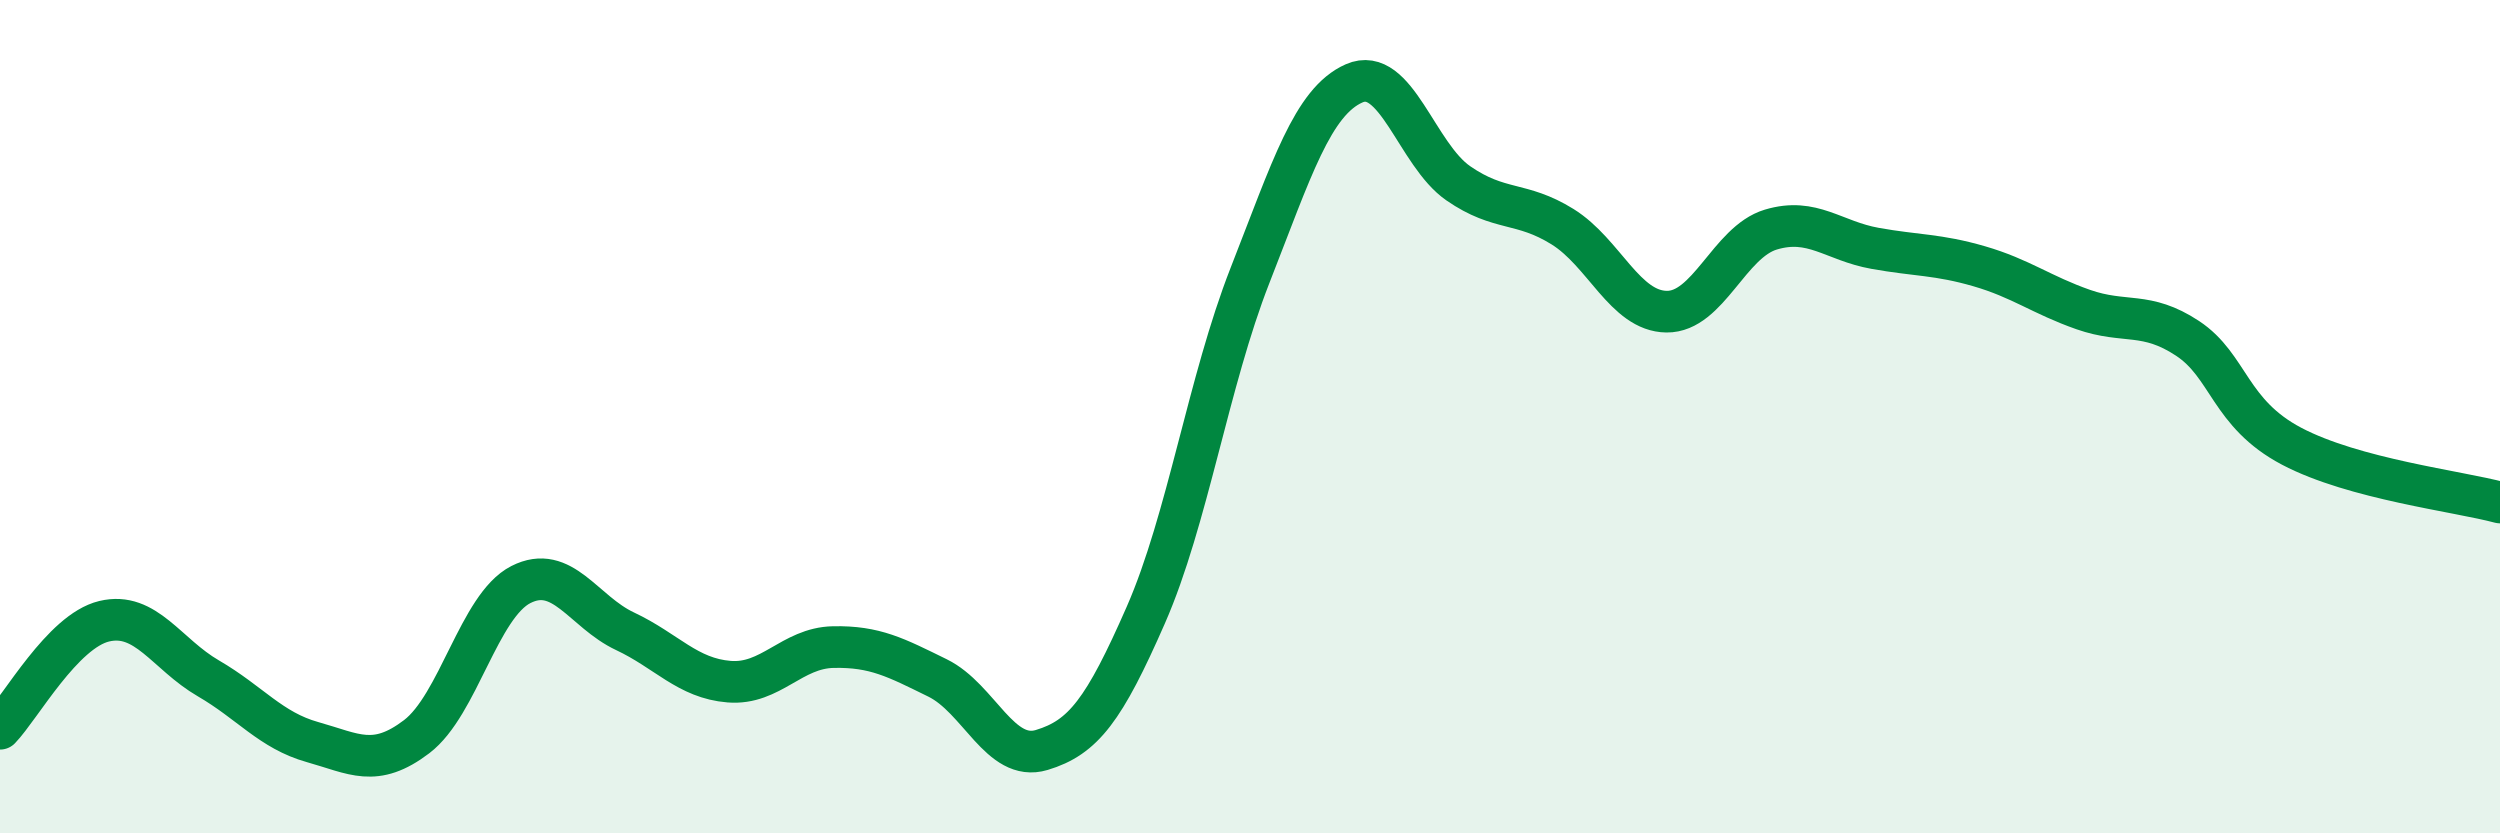
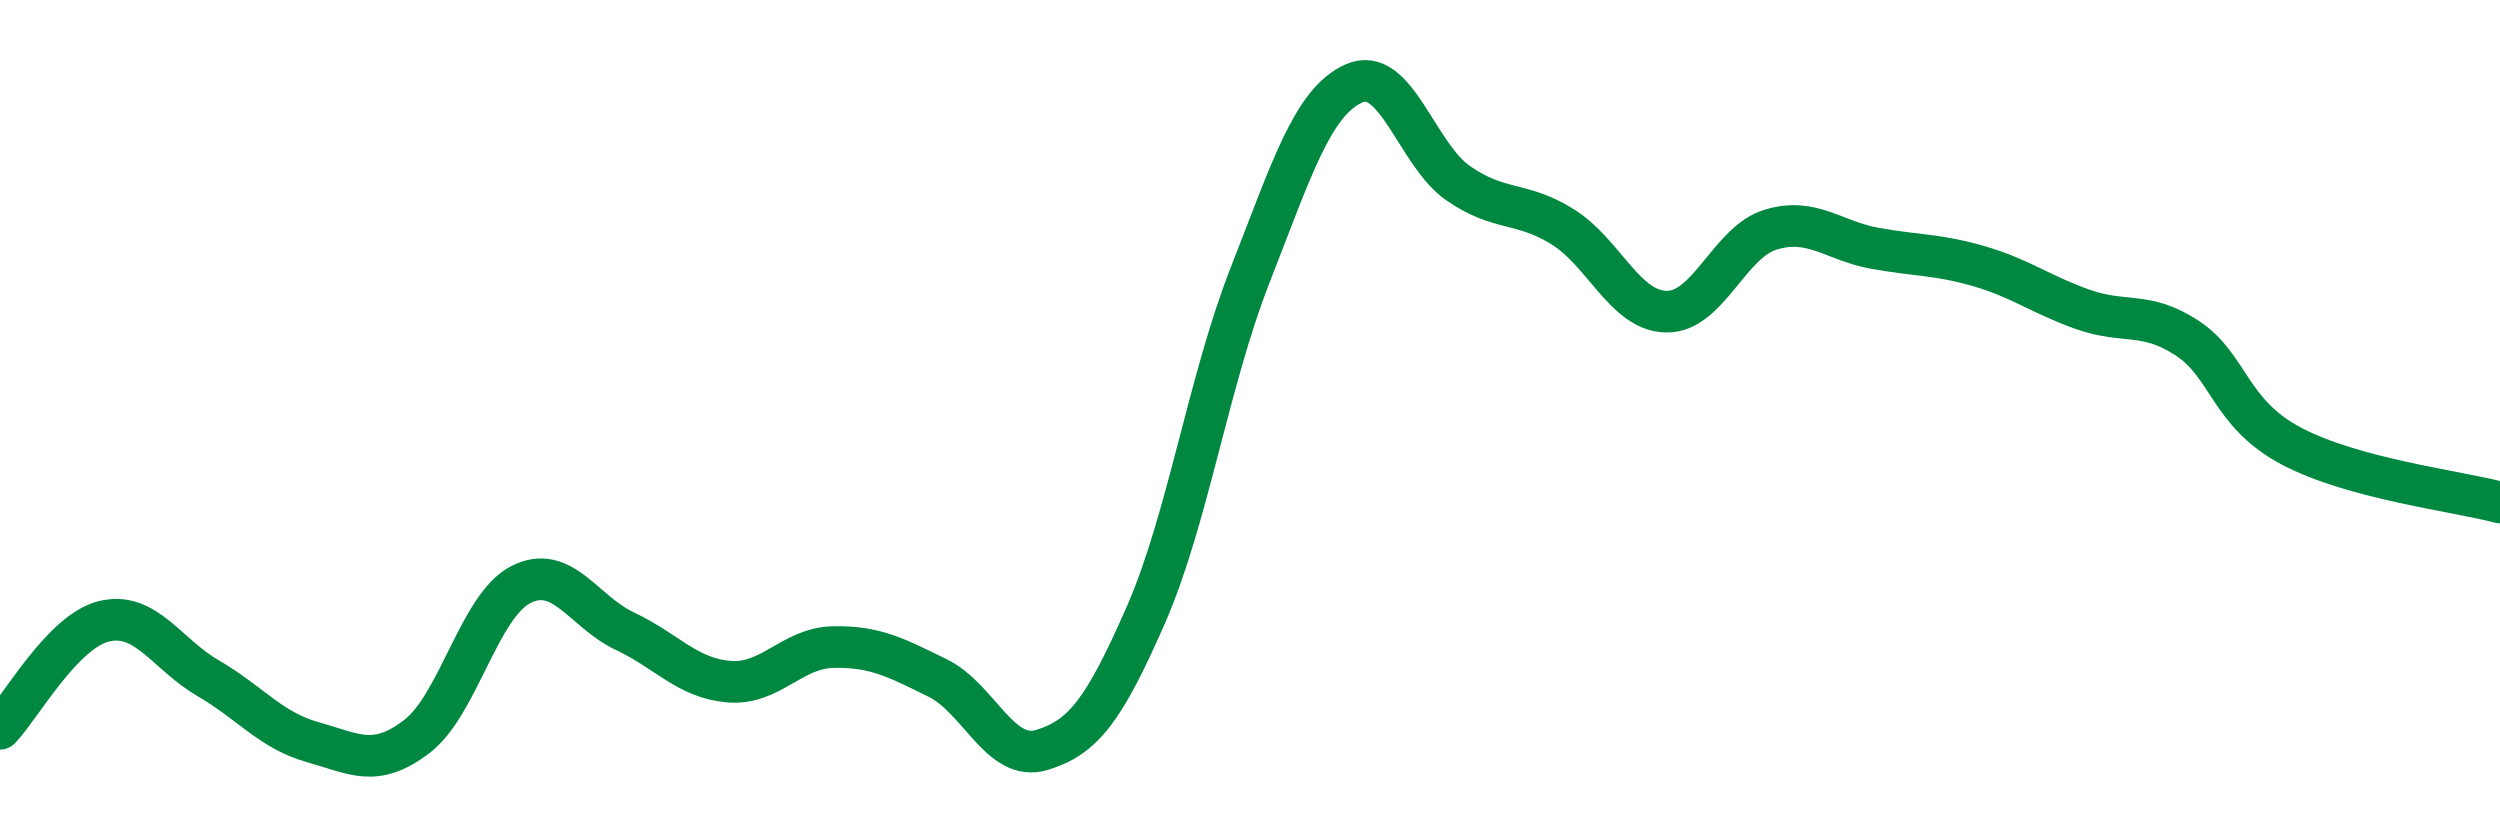
<svg xmlns="http://www.w3.org/2000/svg" width="60" height="20" viewBox="0 0 60 20">
-   <path d="M 0,17.49 C 0.5,16.97 1.5,15.15 2.5,14.91 C 3.5,14.67 4,15.7 5,16.28 C 6,16.86 6.5,17.53 7.5,17.81 C 8.5,18.09 9,18.44 10,17.68 C 11,16.92 11.5,14.54 12.5,14.03 C 13.5,13.52 14,14.68 15,15.15 C 16,15.62 16.5,16.28 17.5,16.36 C 18.5,16.44 19,15.55 20,15.53 C 21,15.51 21.5,15.78 22.5,16.27 C 23.5,16.76 24,18.3 25,18 C 26,17.7 26.5,17.04 27.5,14.76 C 28.5,12.48 29,9.16 30,6.61 C 31,4.06 31.5,2.44 32.5,2 C 33.5,1.56 34,3.71 35,4.4 C 36,5.09 36.5,4.82 37.5,5.44 C 38.5,6.06 39,7.47 40,7.48 C 41,7.49 41.5,5.81 42.5,5.51 C 43.5,5.21 44,5.78 45,5.96 C 46,6.14 46.5,6.1 47.5,6.39 C 48.5,6.68 49,7.08 50,7.43 C 51,7.78 51.5,7.46 52.5,8.12 C 53.5,8.78 53.5,9.92 55,10.71 C 56.5,11.5 59,11.79 60,12.06L60 20L0 20Z" fill="#008740" opacity="0.1" stroke-linecap="round" stroke-linejoin="round" />
  <path d="M 0,17.49 C 0.5,16.97 1.5,15.15 2.5,14.91 C 3.5,14.67 4,15.7 5,16.28 C 6,16.86 6.5,17.53 7.5,17.81 C 8.5,18.09 9,18.44 10,17.68 C 11,16.92 11.5,14.54 12.5,14.03 C 13.5,13.52 14,14.68 15,15.15 C 16,15.62 16.5,16.28 17.5,16.36 C 18.5,16.44 19,15.55 20,15.53 C 21,15.51 21.5,15.78 22.5,16.27 C 23.5,16.76 24,18.3 25,18 C 26,17.7 26.5,17.04 27.5,14.76 C 28.5,12.48 29,9.16 30,6.61 C 31,4.06 31.5,2.44 32.5,2 C 33.5,1.56 34,3.71 35,4.4 C 36,5.09 36.5,4.82 37.5,5.44 C 38.5,6.06 39,7.47 40,7.48 C 41,7.49 41.5,5.81 42.5,5.51 C 43.5,5.21 44,5.78 45,5.96 C 46,6.14 46.5,6.1 47.5,6.39 C 48.5,6.68 49,7.08 50,7.43 C 51,7.78 51.5,7.46 52.5,8.12 C 53.5,8.78 53.5,9.92 55,10.71 C 56.5,11.5 59,11.79 60,12.06" stroke="#008740" stroke-width="1" fill="none" stroke-linecap="round" stroke-linejoin="round" />
</svg>